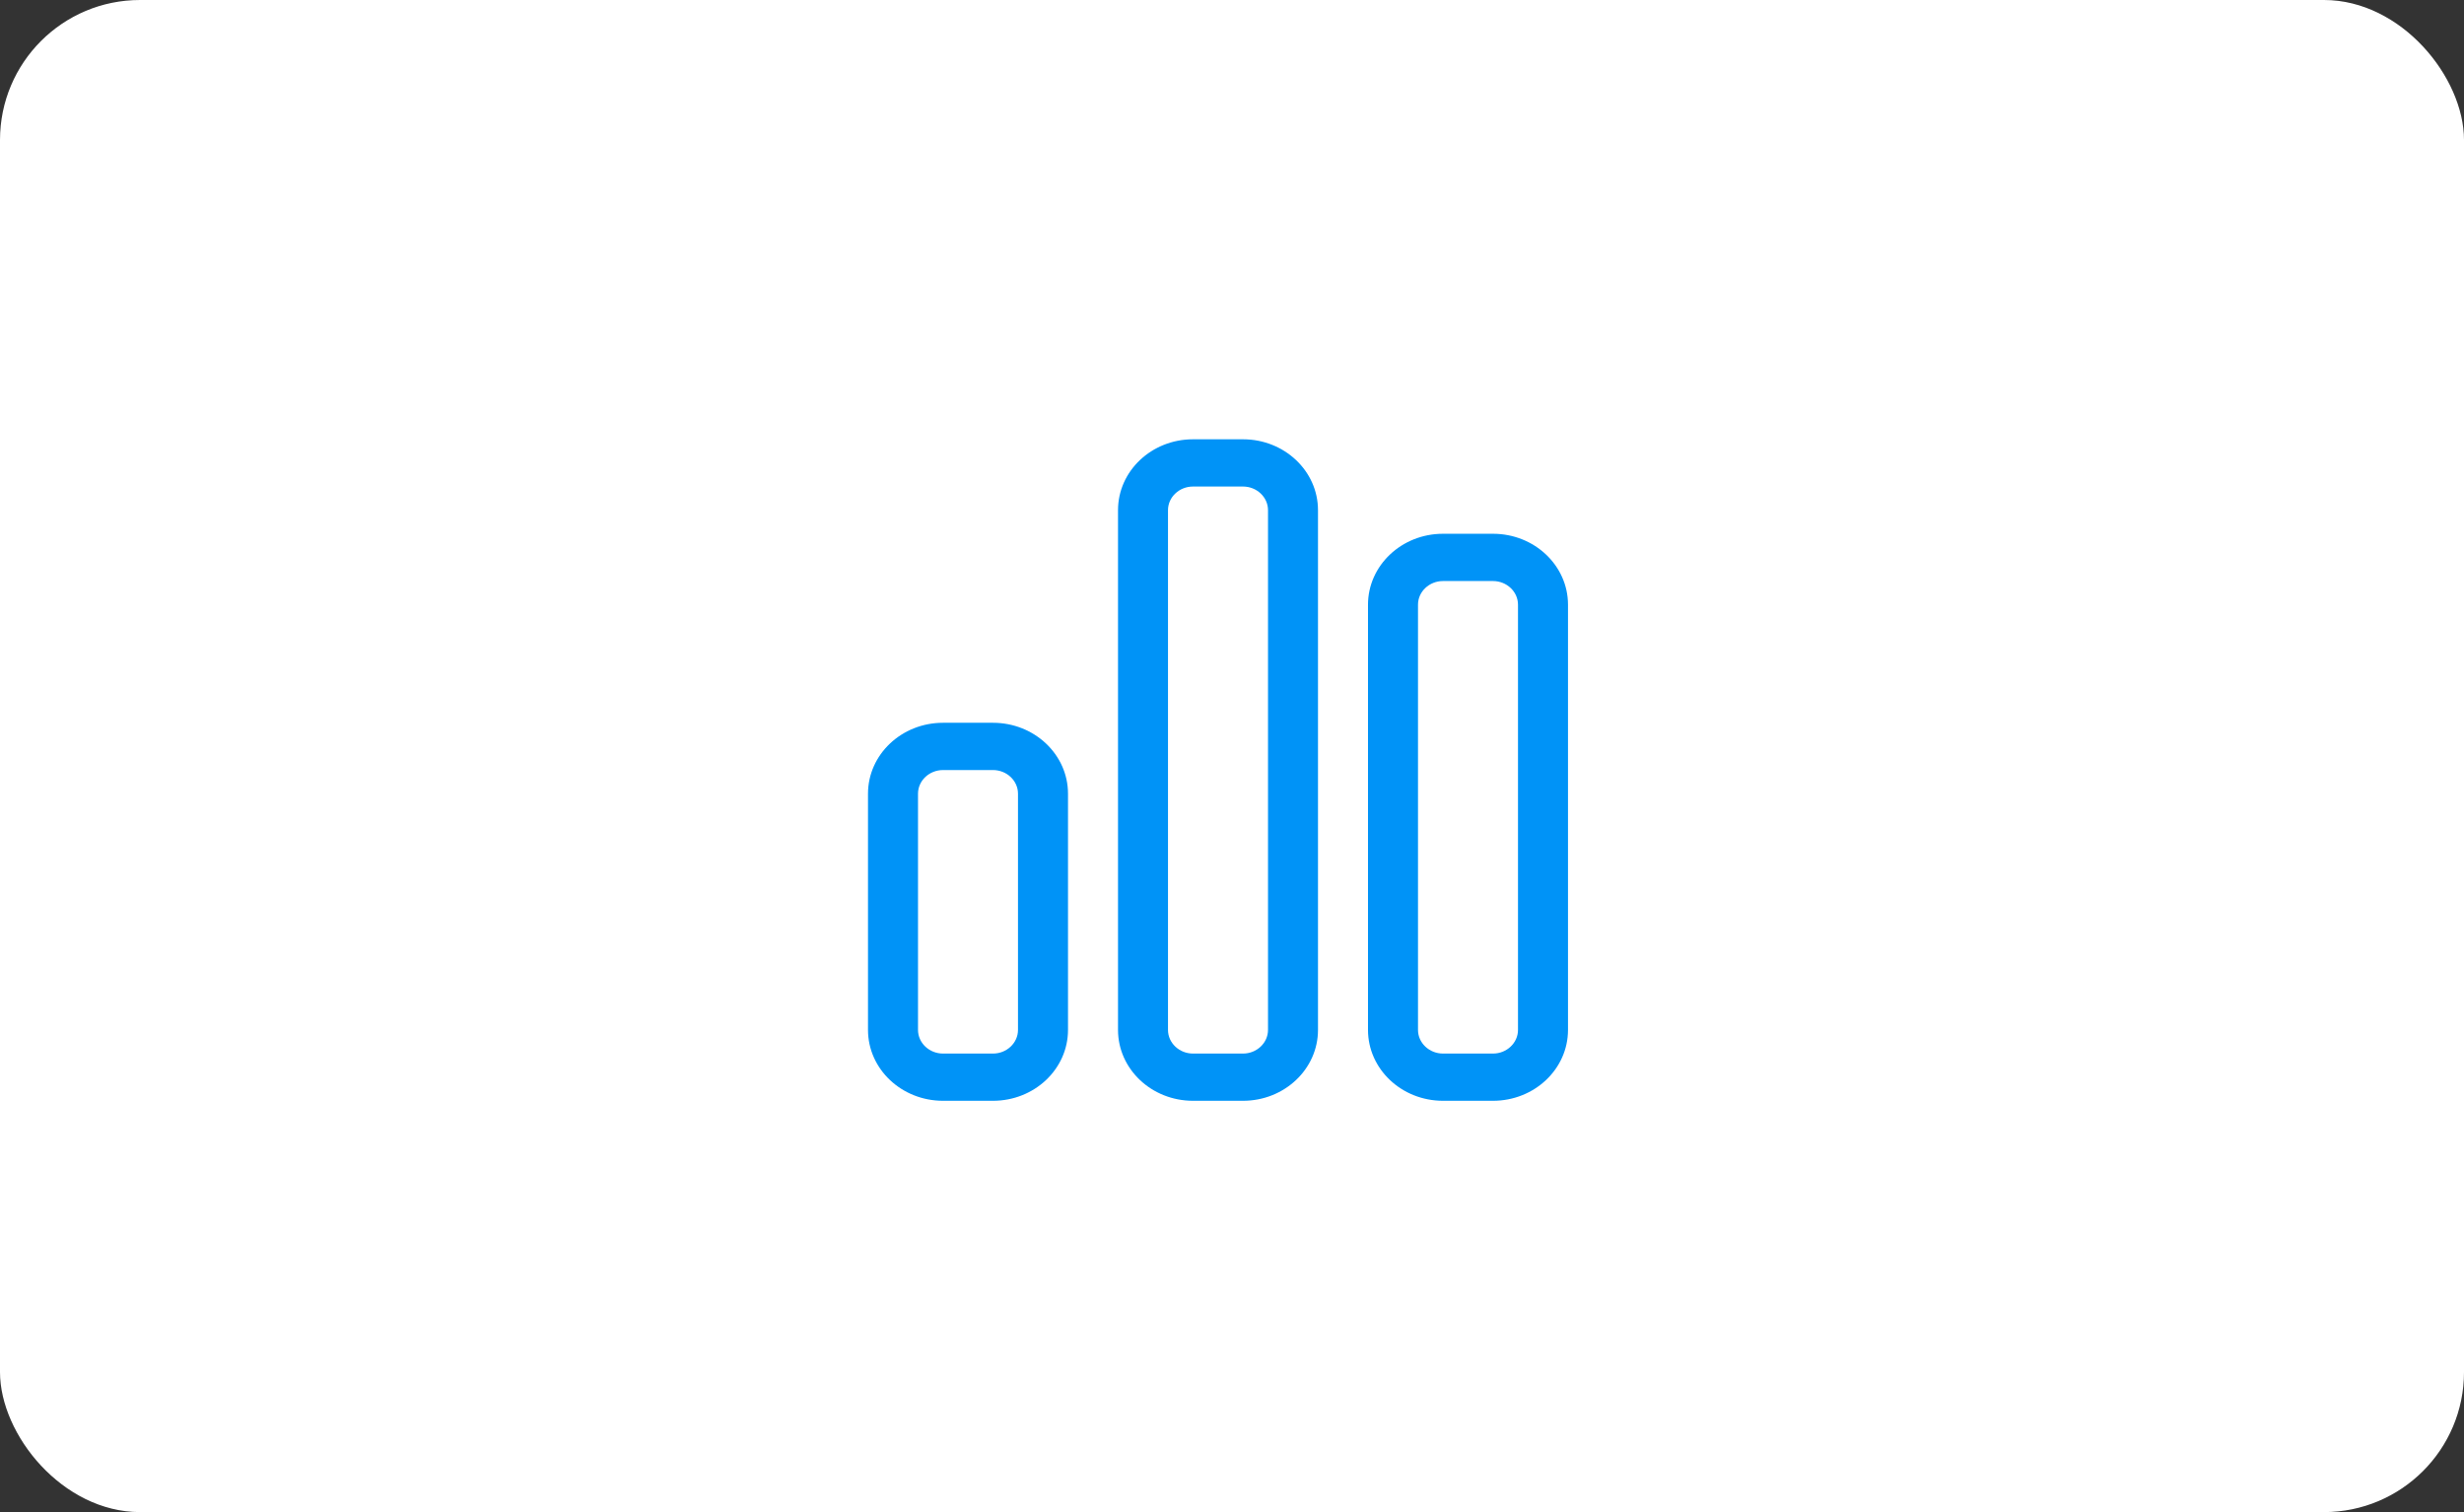
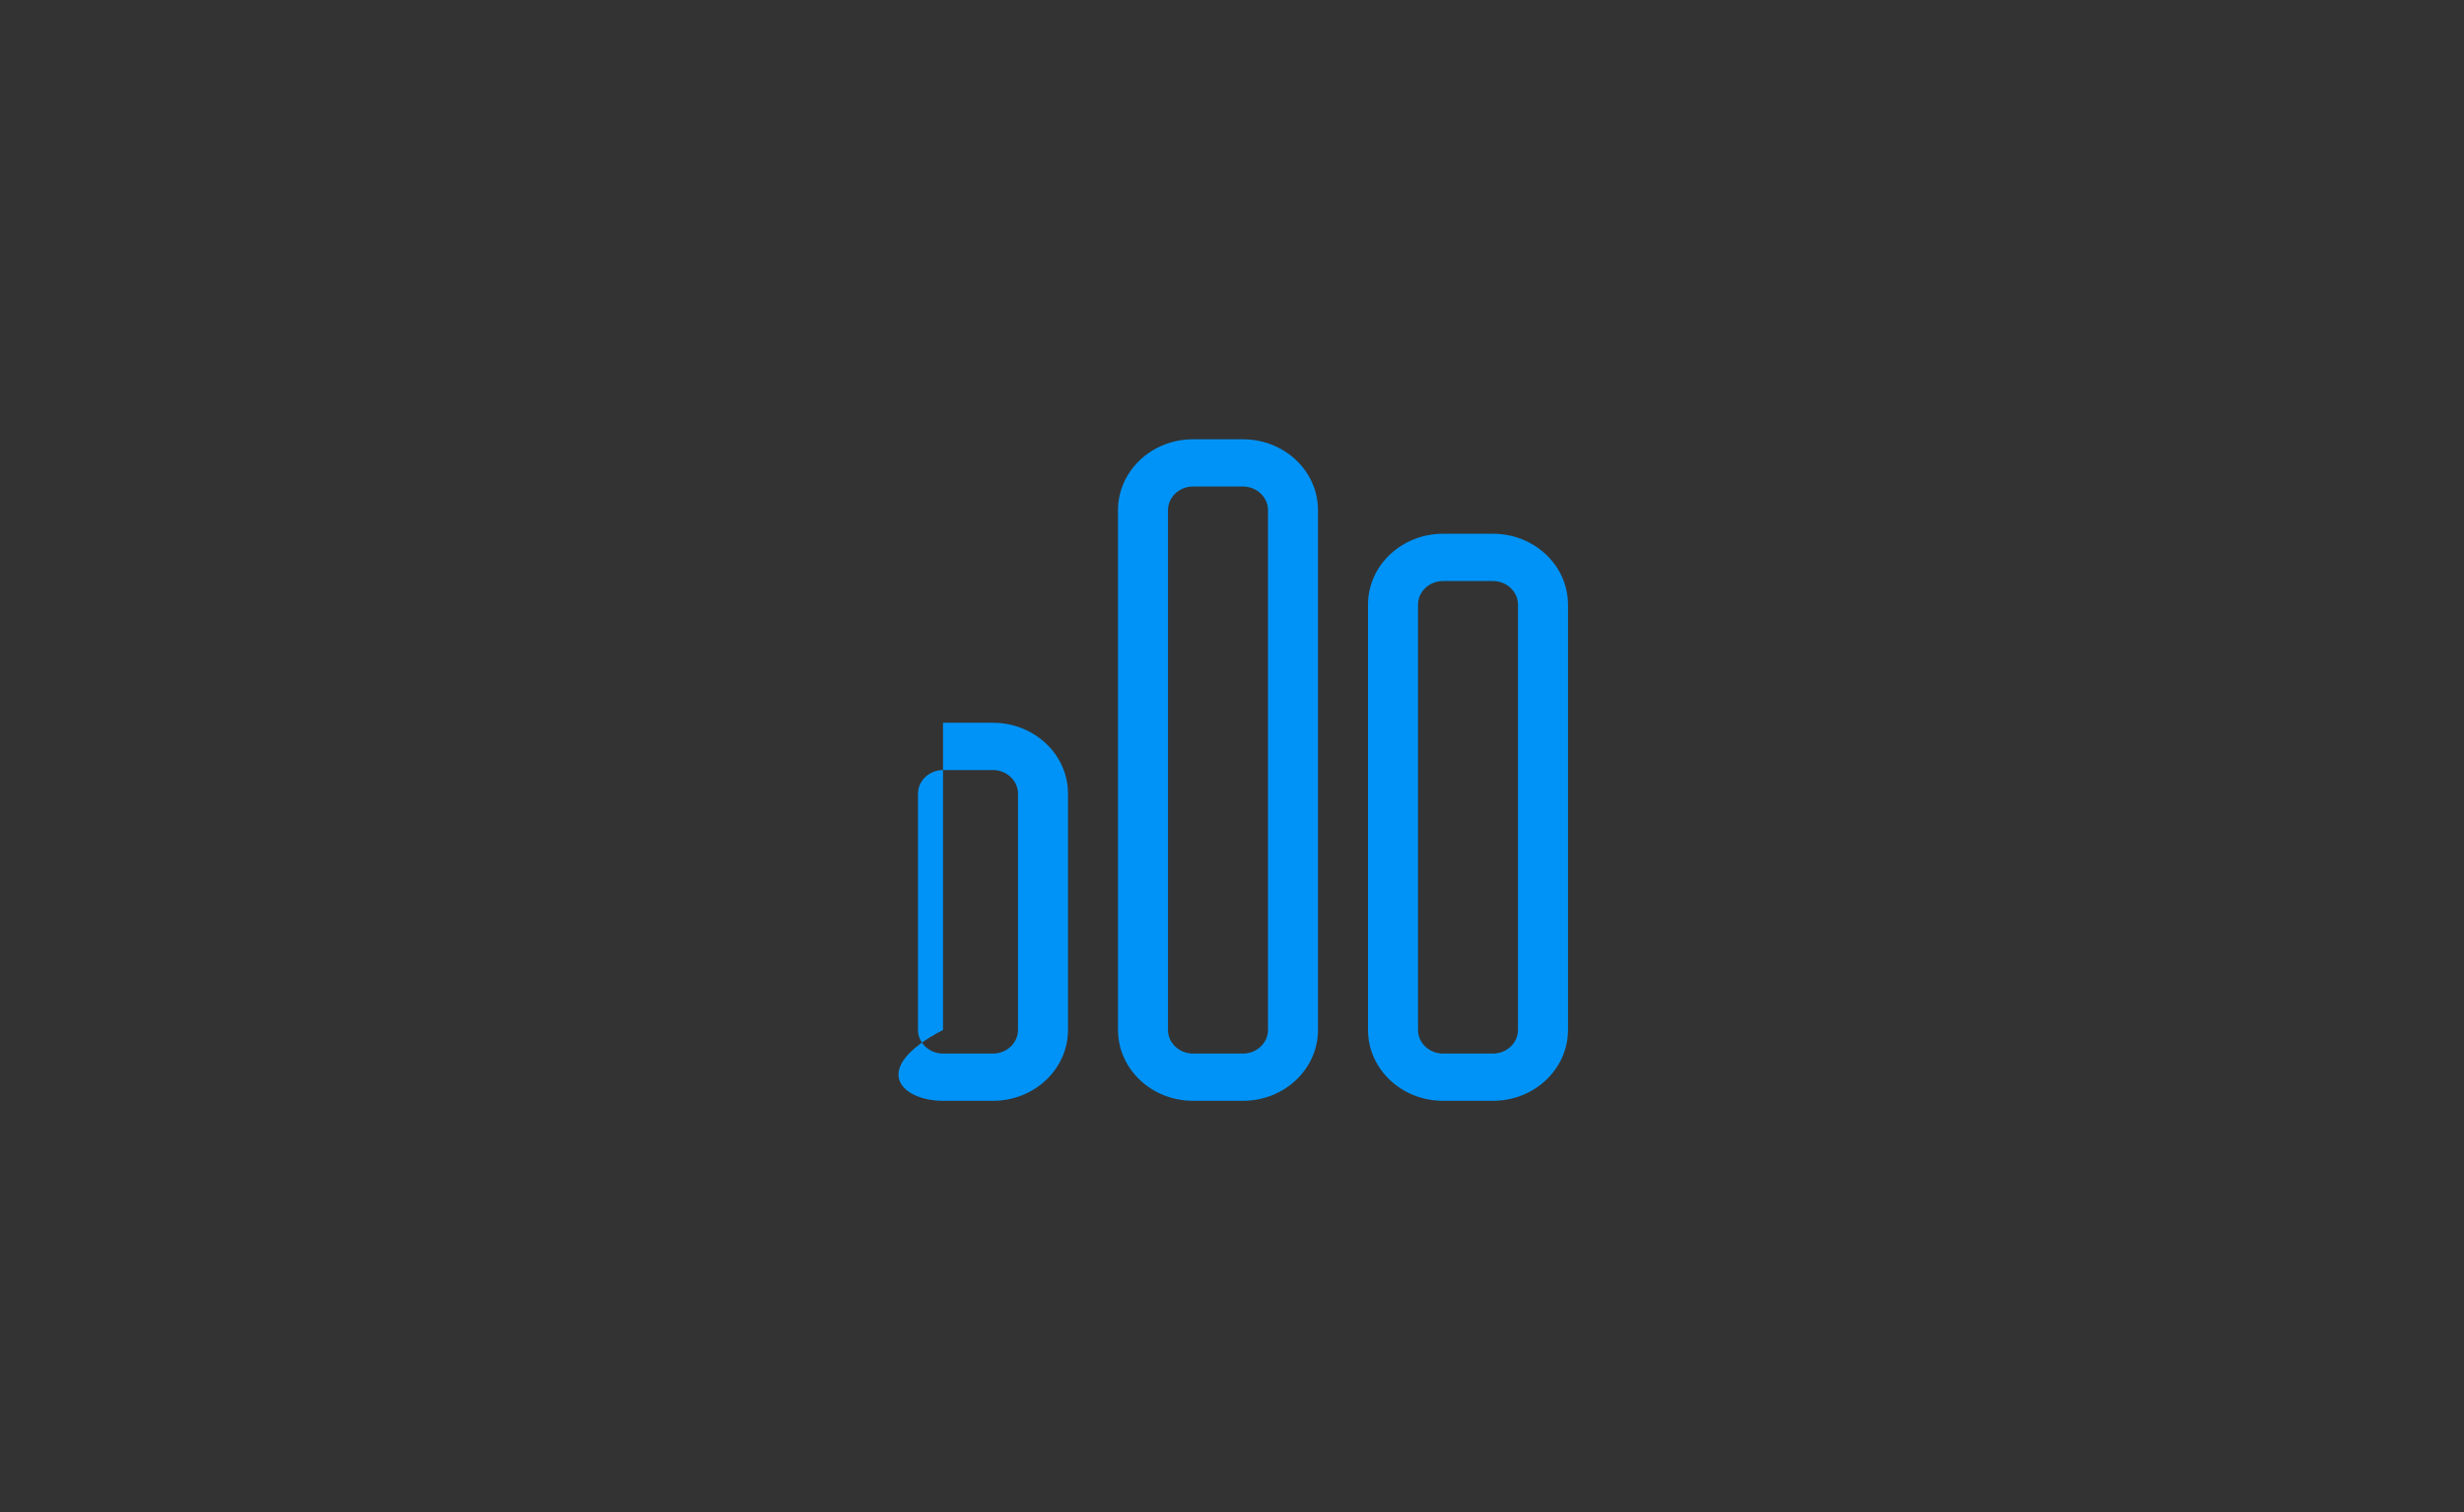
<svg xmlns="http://www.w3.org/2000/svg" width="88" height="54" viewBox="0 0 88 54" fill="none">
  <rect x="0" y="0" width="88" height="54" fill="#333333" stroke="none" />
-   <rect width="88" height="54" rx="5" fill="white" />
-   <path d="M44.393 17.375C44.884 17.375 45.286 17.755 45.286 18.219V36.781C45.286 37.245 44.884 37.625 44.393 37.625H42.607C42.116 37.625 41.714 37.245 41.714 36.781V18.219C41.714 17.755 42.116 17.375 42.607 17.375H44.393ZM42.607 15.688C41.128 15.688 39.929 16.821 39.929 18.219V36.781C39.929 38.179 41.128 39.312 42.607 39.312H44.393C45.872 39.312 47.071 38.179 47.071 36.781V18.219C47.071 16.821 45.872 15.688 44.393 15.688H42.607ZM35.464 27.5C35.955 27.5 36.357 27.88 36.357 28.344V36.781C36.357 37.245 35.955 37.625 35.464 37.625H33.679C33.188 37.625 32.786 37.245 32.786 36.781V28.344C32.786 27.88 33.188 27.5 33.679 27.5H35.464ZM33.679 25.812C32.2 25.812 31 26.946 31 28.344V36.781C31 38.179 32.2 39.312 33.679 39.312H35.464C36.943 39.312 38.143 38.179 38.143 36.781V28.344C38.143 26.946 36.943 25.812 35.464 25.812H33.679ZM51.536 20.75H53.321C53.812 20.75 54.214 21.13 54.214 21.594V36.781C54.214 37.245 53.812 37.625 53.321 37.625H51.536C51.045 37.625 50.643 37.245 50.643 36.781V21.594C50.643 21.13 51.045 20.75 51.536 20.75ZM48.857 21.594V36.781C48.857 38.179 50.057 39.312 51.536 39.312H53.321C54.8 39.312 56 38.179 56 36.781V21.594C56 20.196 54.8 19.062 53.321 19.062H51.536C50.057 19.062 48.857 20.196 48.857 21.594Z" fill="#0093F7" />
+   <path d="M44.393 17.375C44.884 17.375 45.286 17.755 45.286 18.219V36.781C45.286 37.245 44.884 37.625 44.393 37.625H42.607C42.116 37.625 41.714 37.245 41.714 36.781V18.219C41.714 17.755 42.116 17.375 42.607 17.375H44.393ZM42.607 15.688C41.128 15.688 39.929 16.821 39.929 18.219V36.781C39.929 38.179 41.128 39.312 42.607 39.312H44.393C45.872 39.312 47.071 38.179 47.071 36.781V18.219C47.071 16.821 45.872 15.688 44.393 15.688H42.607ZM35.464 27.5C35.955 27.5 36.357 27.88 36.357 28.344V36.781C36.357 37.245 35.955 37.625 35.464 37.625H33.679C33.188 37.625 32.786 37.245 32.786 36.781V28.344C32.786 27.88 33.188 27.5 33.679 27.5H35.464ZM33.679 25.812V36.781C31 38.179 32.2 39.312 33.679 39.312H35.464C36.943 39.312 38.143 38.179 38.143 36.781V28.344C38.143 26.946 36.943 25.812 35.464 25.812H33.679ZM51.536 20.75H53.321C53.812 20.75 54.214 21.13 54.214 21.594V36.781C54.214 37.245 53.812 37.625 53.321 37.625H51.536C51.045 37.625 50.643 37.245 50.643 36.781V21.594C50.643 21.13 51.045 20.75 51.536 20.75ZM48.857 21.594V36.781C48.857 38.179 50.057 39.312 51.536 39.312H53.321C54.8 39.312 56 38.179 56 36.781V21.594C56 20.196 54.8 19.062 53.321 19.062H51.536C50.057 19.062 48.857 20.196 48.857 21.594Z" fill="#0093F7" />
</svg>